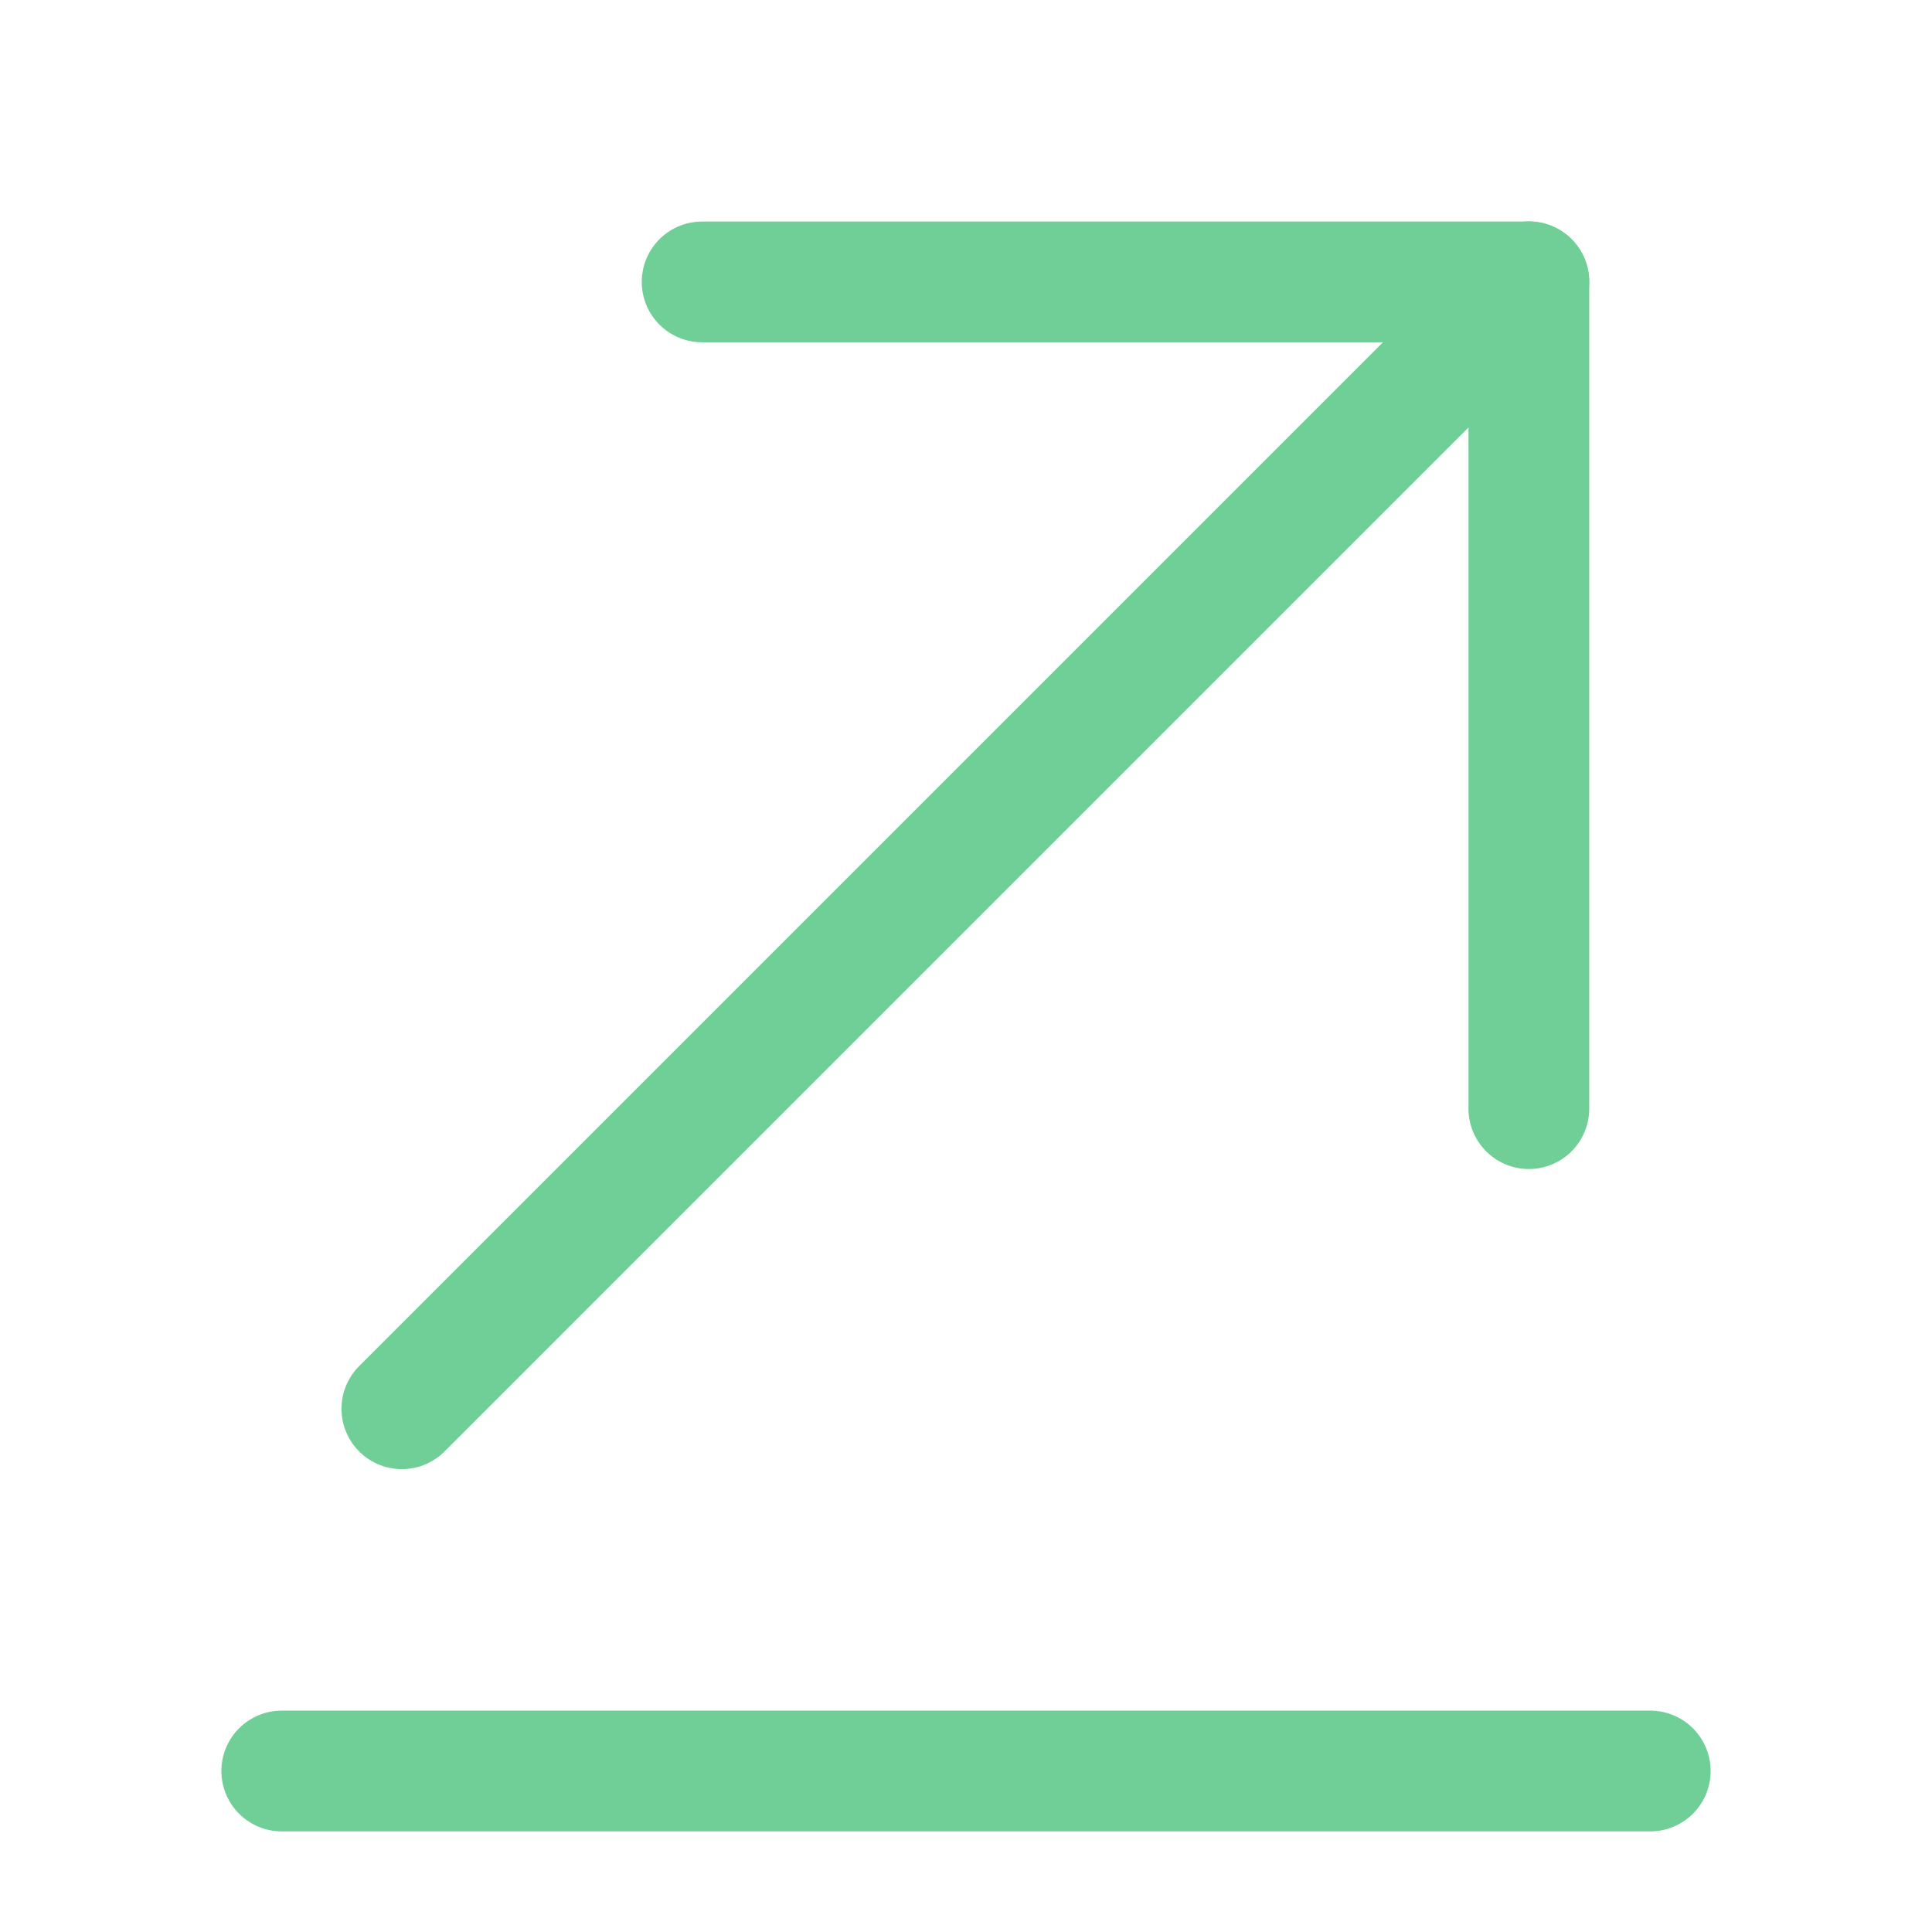
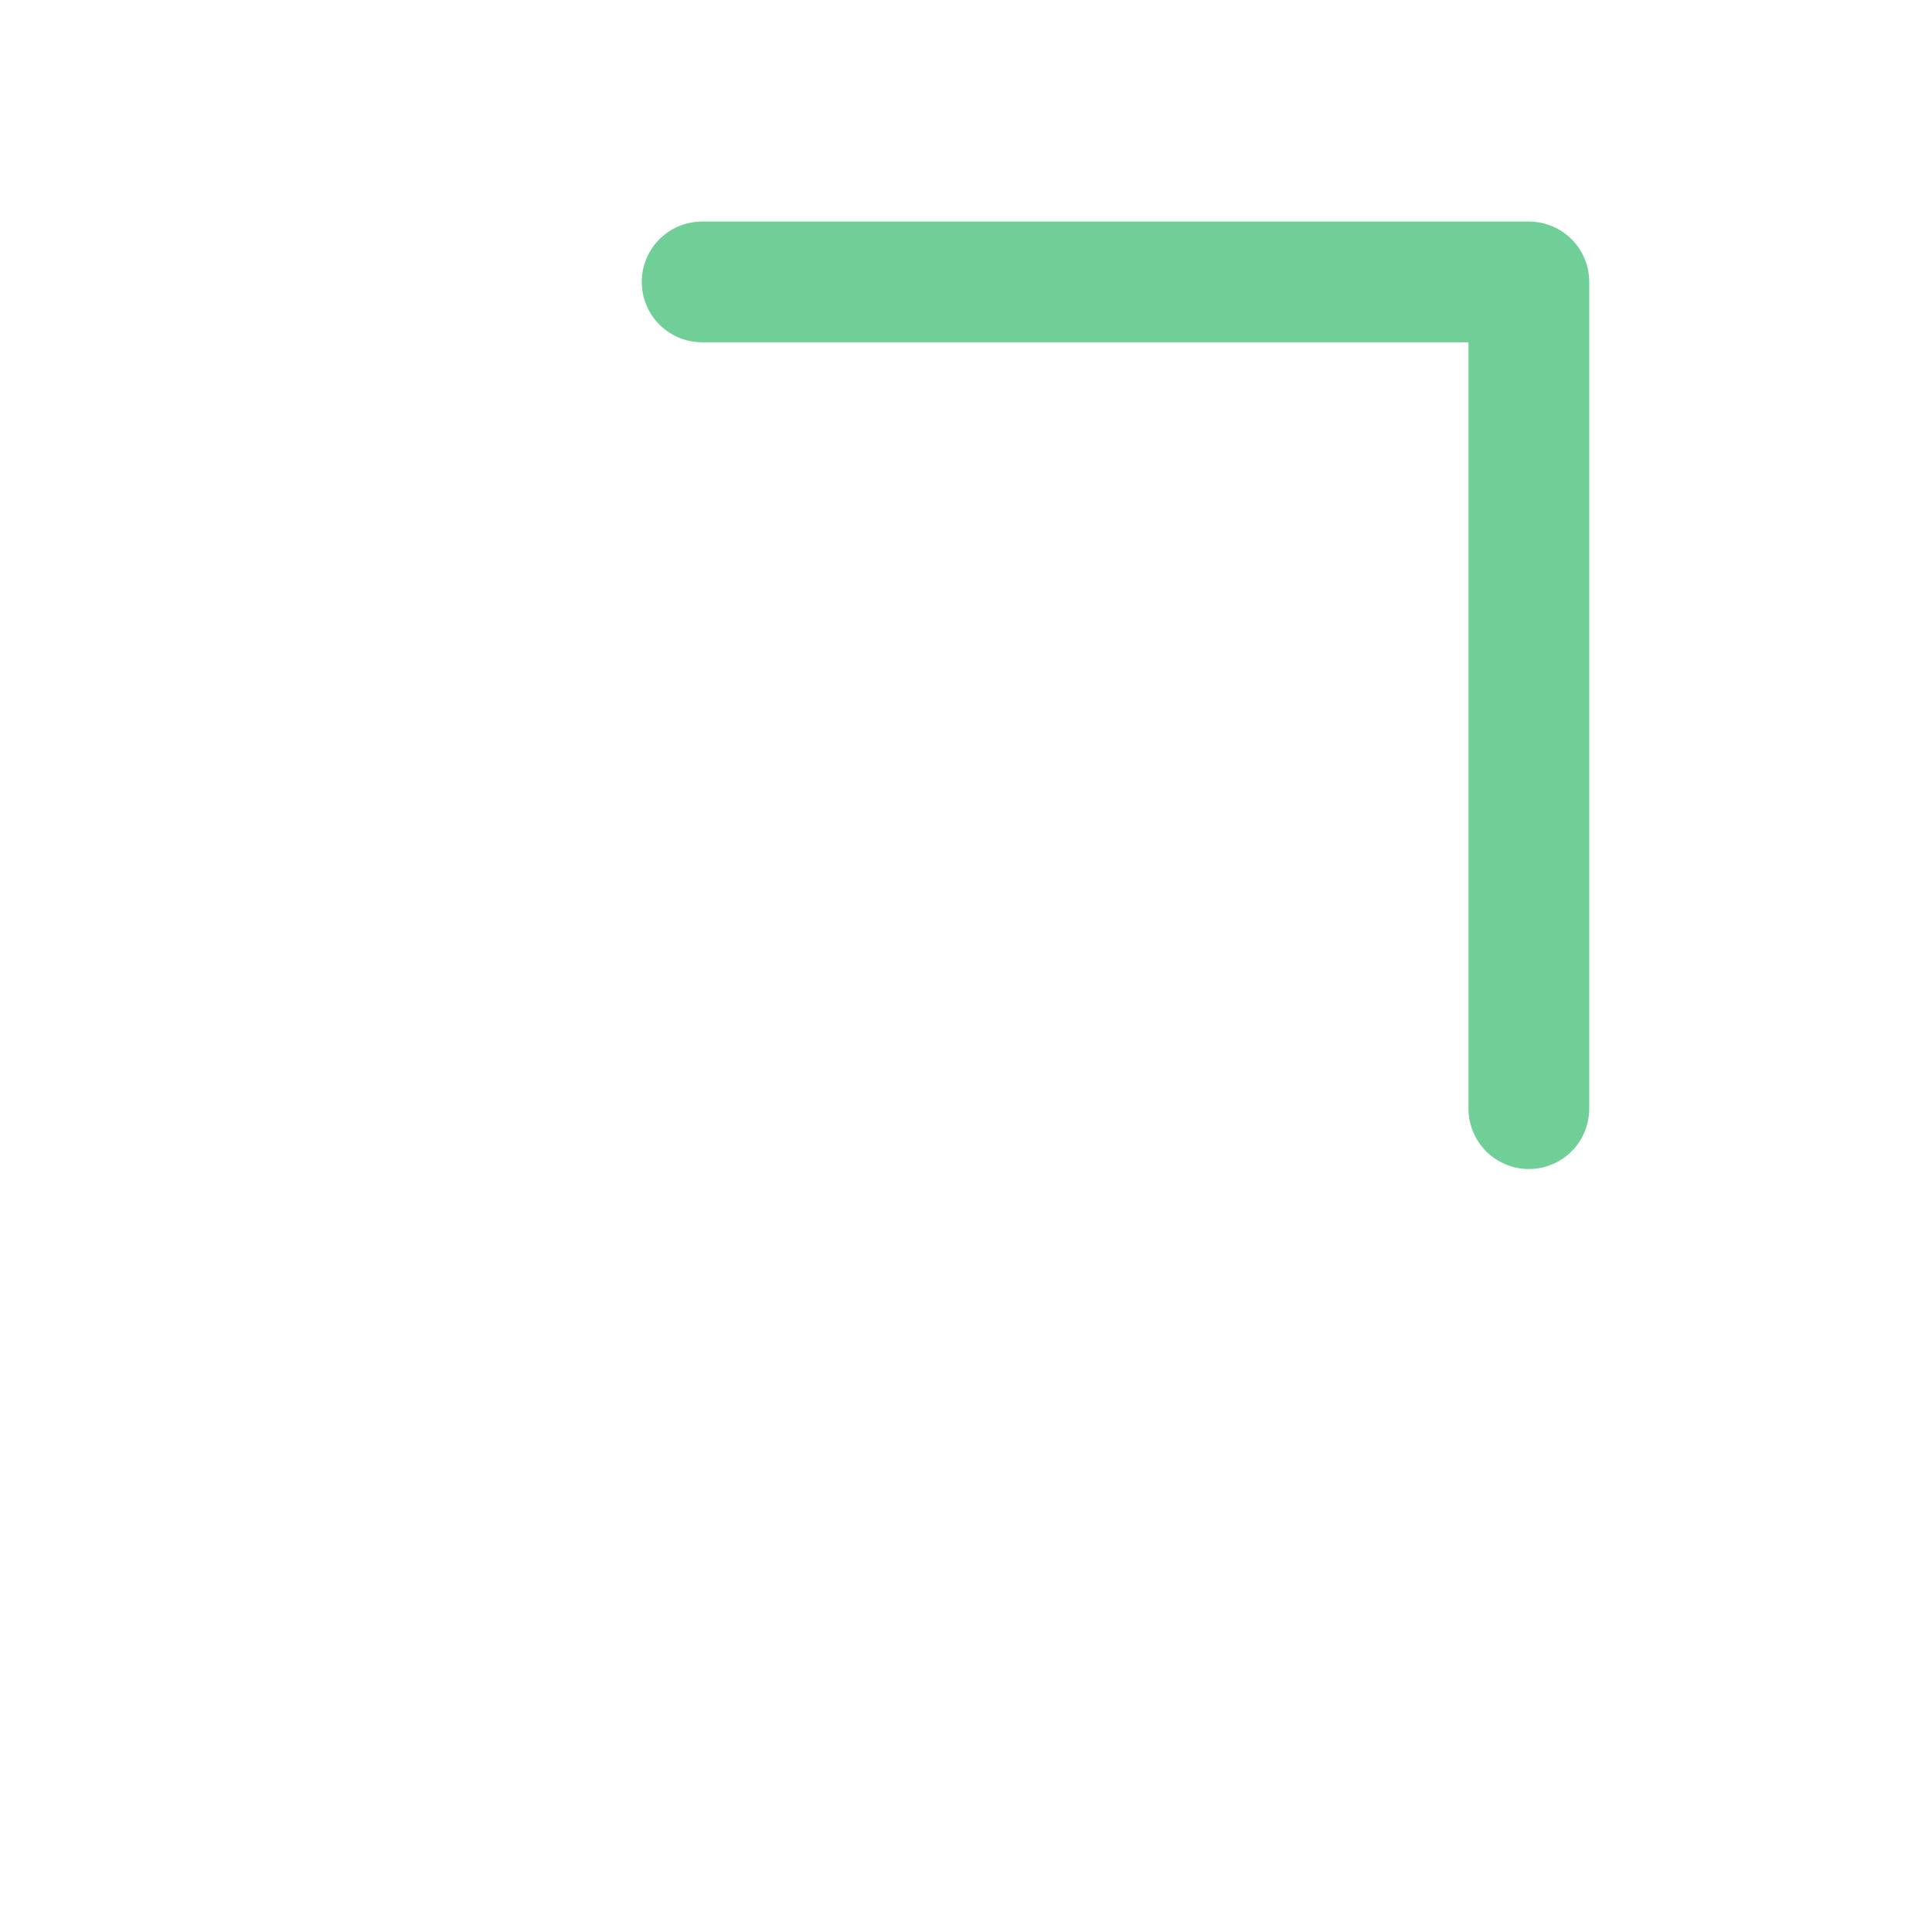
<svg xmlns="http://www.w3.org/2000/svg" width="12" height="12" viewBox="0 0 12 12" fill="none">
-   <path d="M9.496 1.75L2.496 8.75" stroke="#6FCF97" stroke-width="0.75" stroke-miterlimit="10" stroke-linecap="round" stroke-linejoin="round" />
  <path d="M9.496 6.886L9.496 1.751L4.361 1.751" stroke="#6FCF97" stroke-width="0.75" stroke-miterlimit="10" stroke-linecap="round" stroke-linejoin="round" />
-   <path d="M1.75 11L10.25 11" stroke="#6FCF97" stroke-width="0.75" stroke-miterlimit="10" stroke-linecap="round" stroke-linejoin="round" />
</svg>